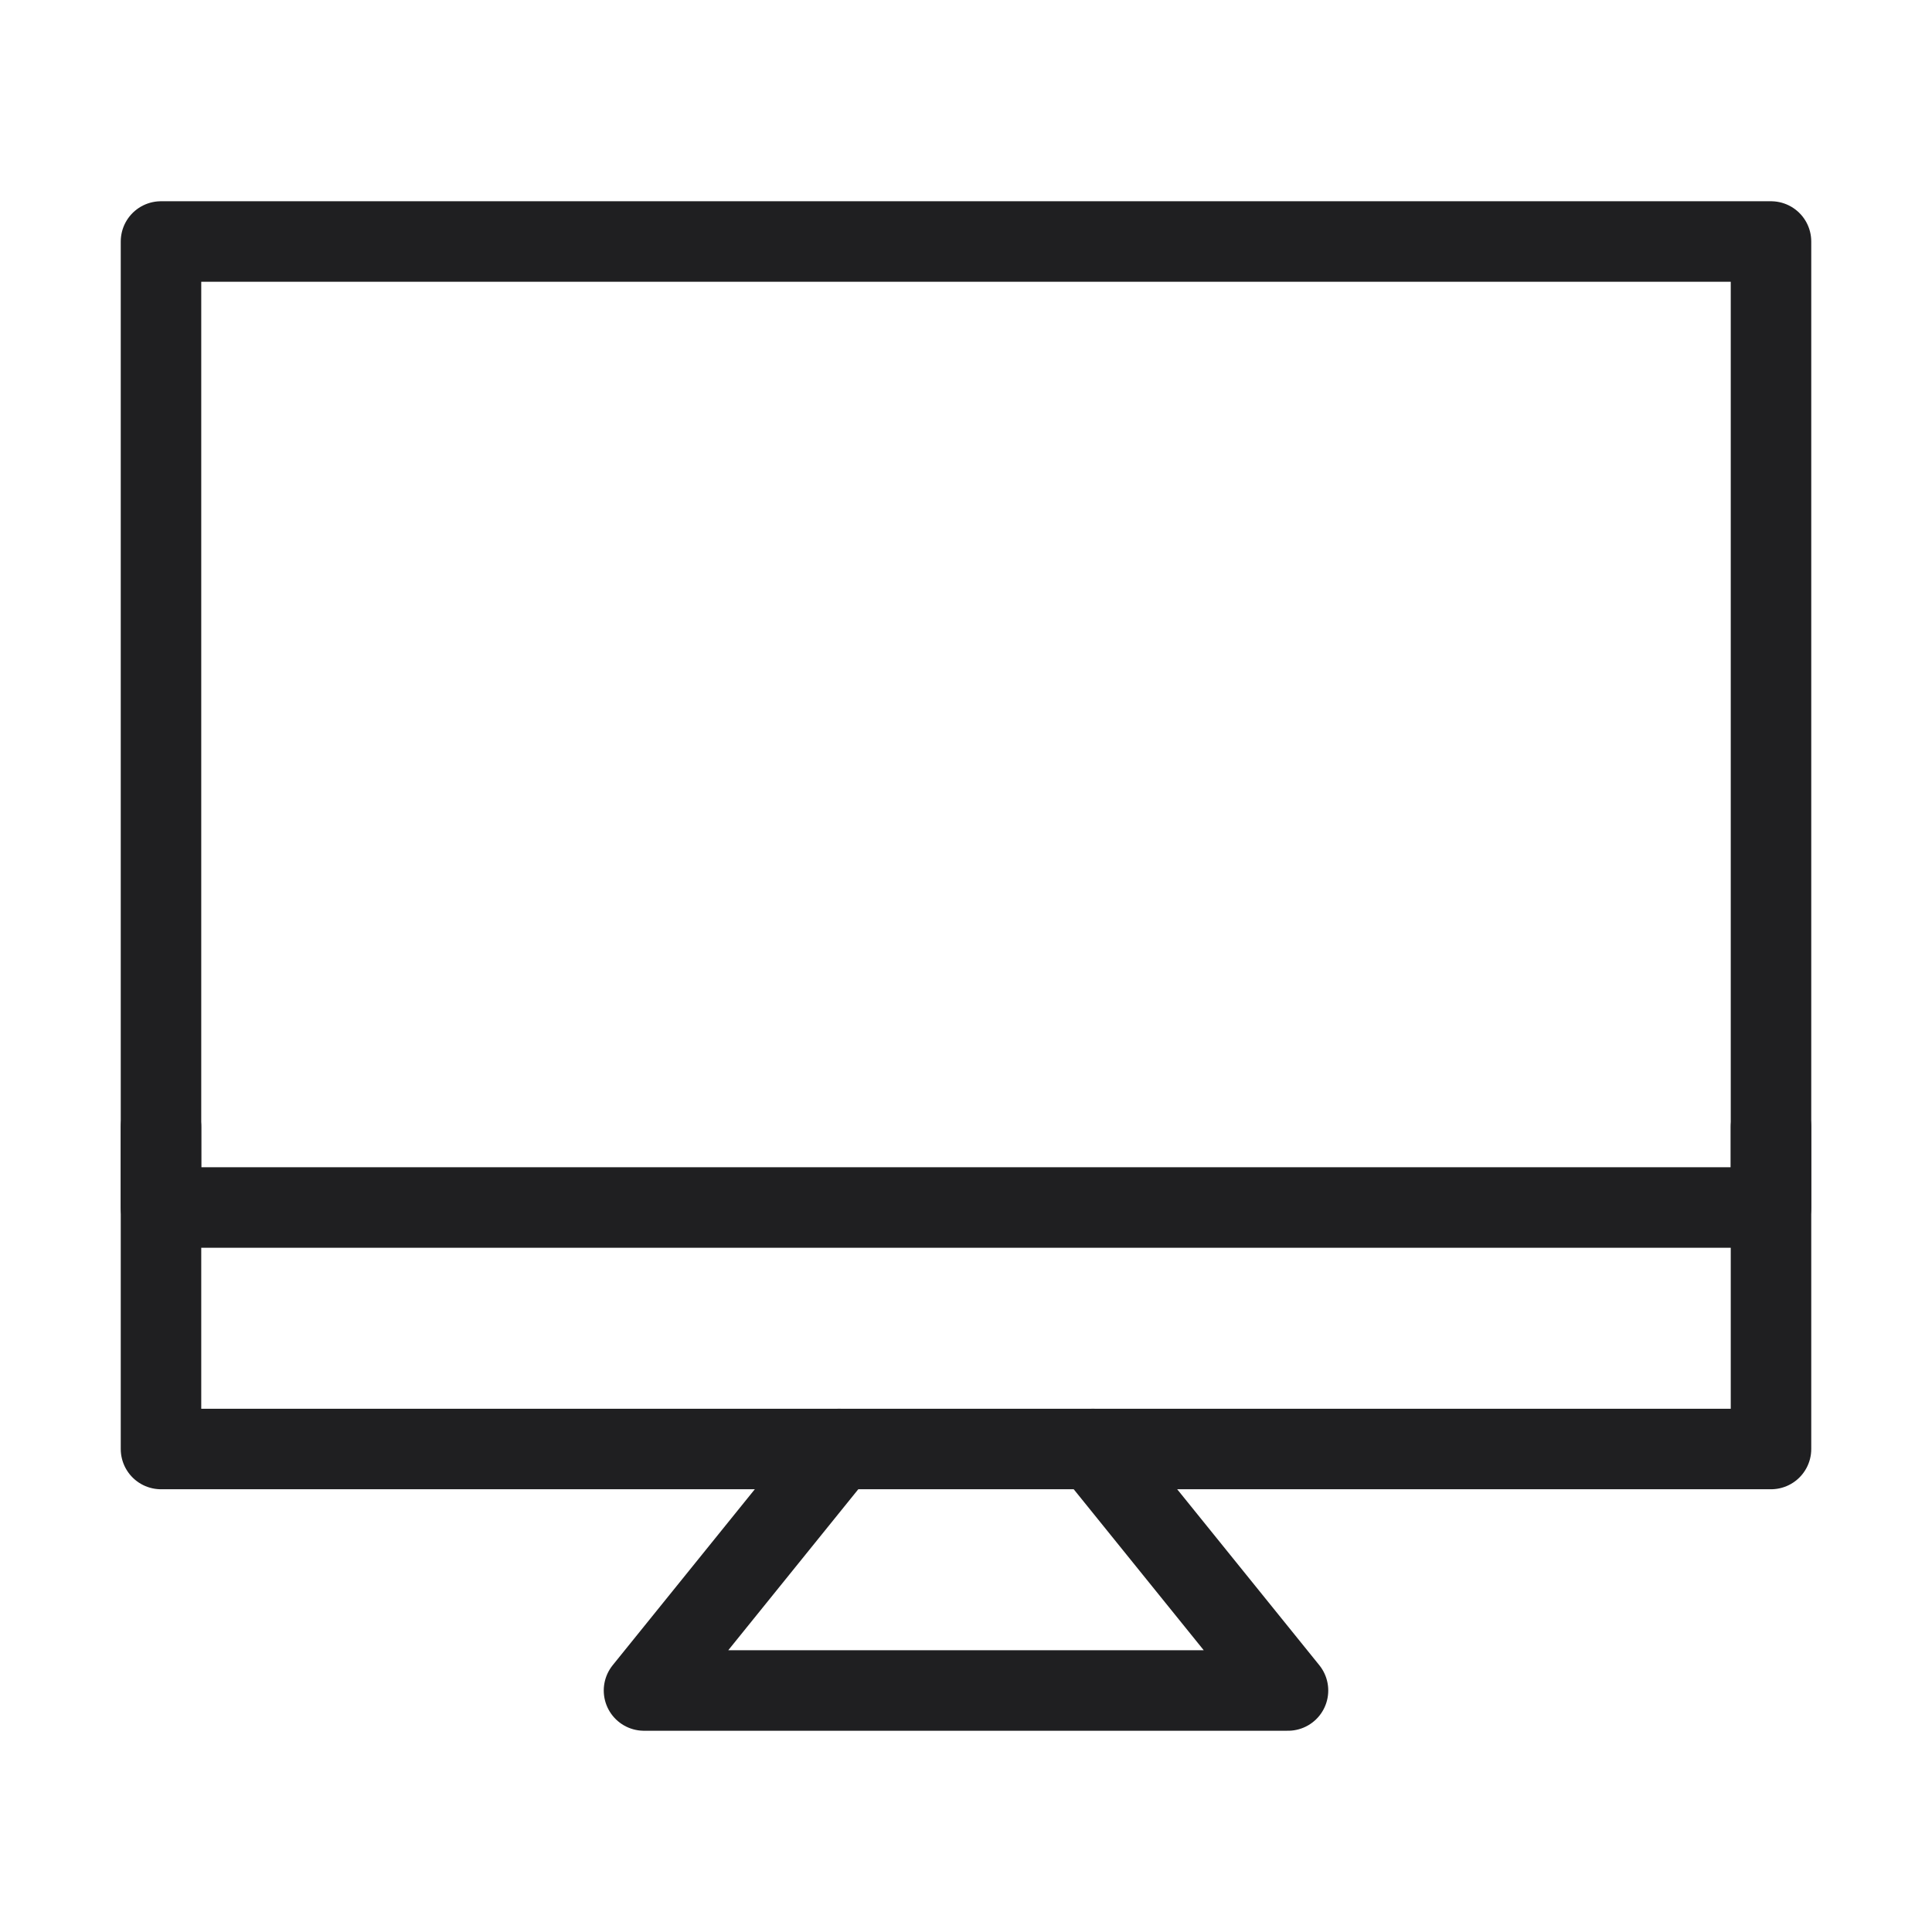
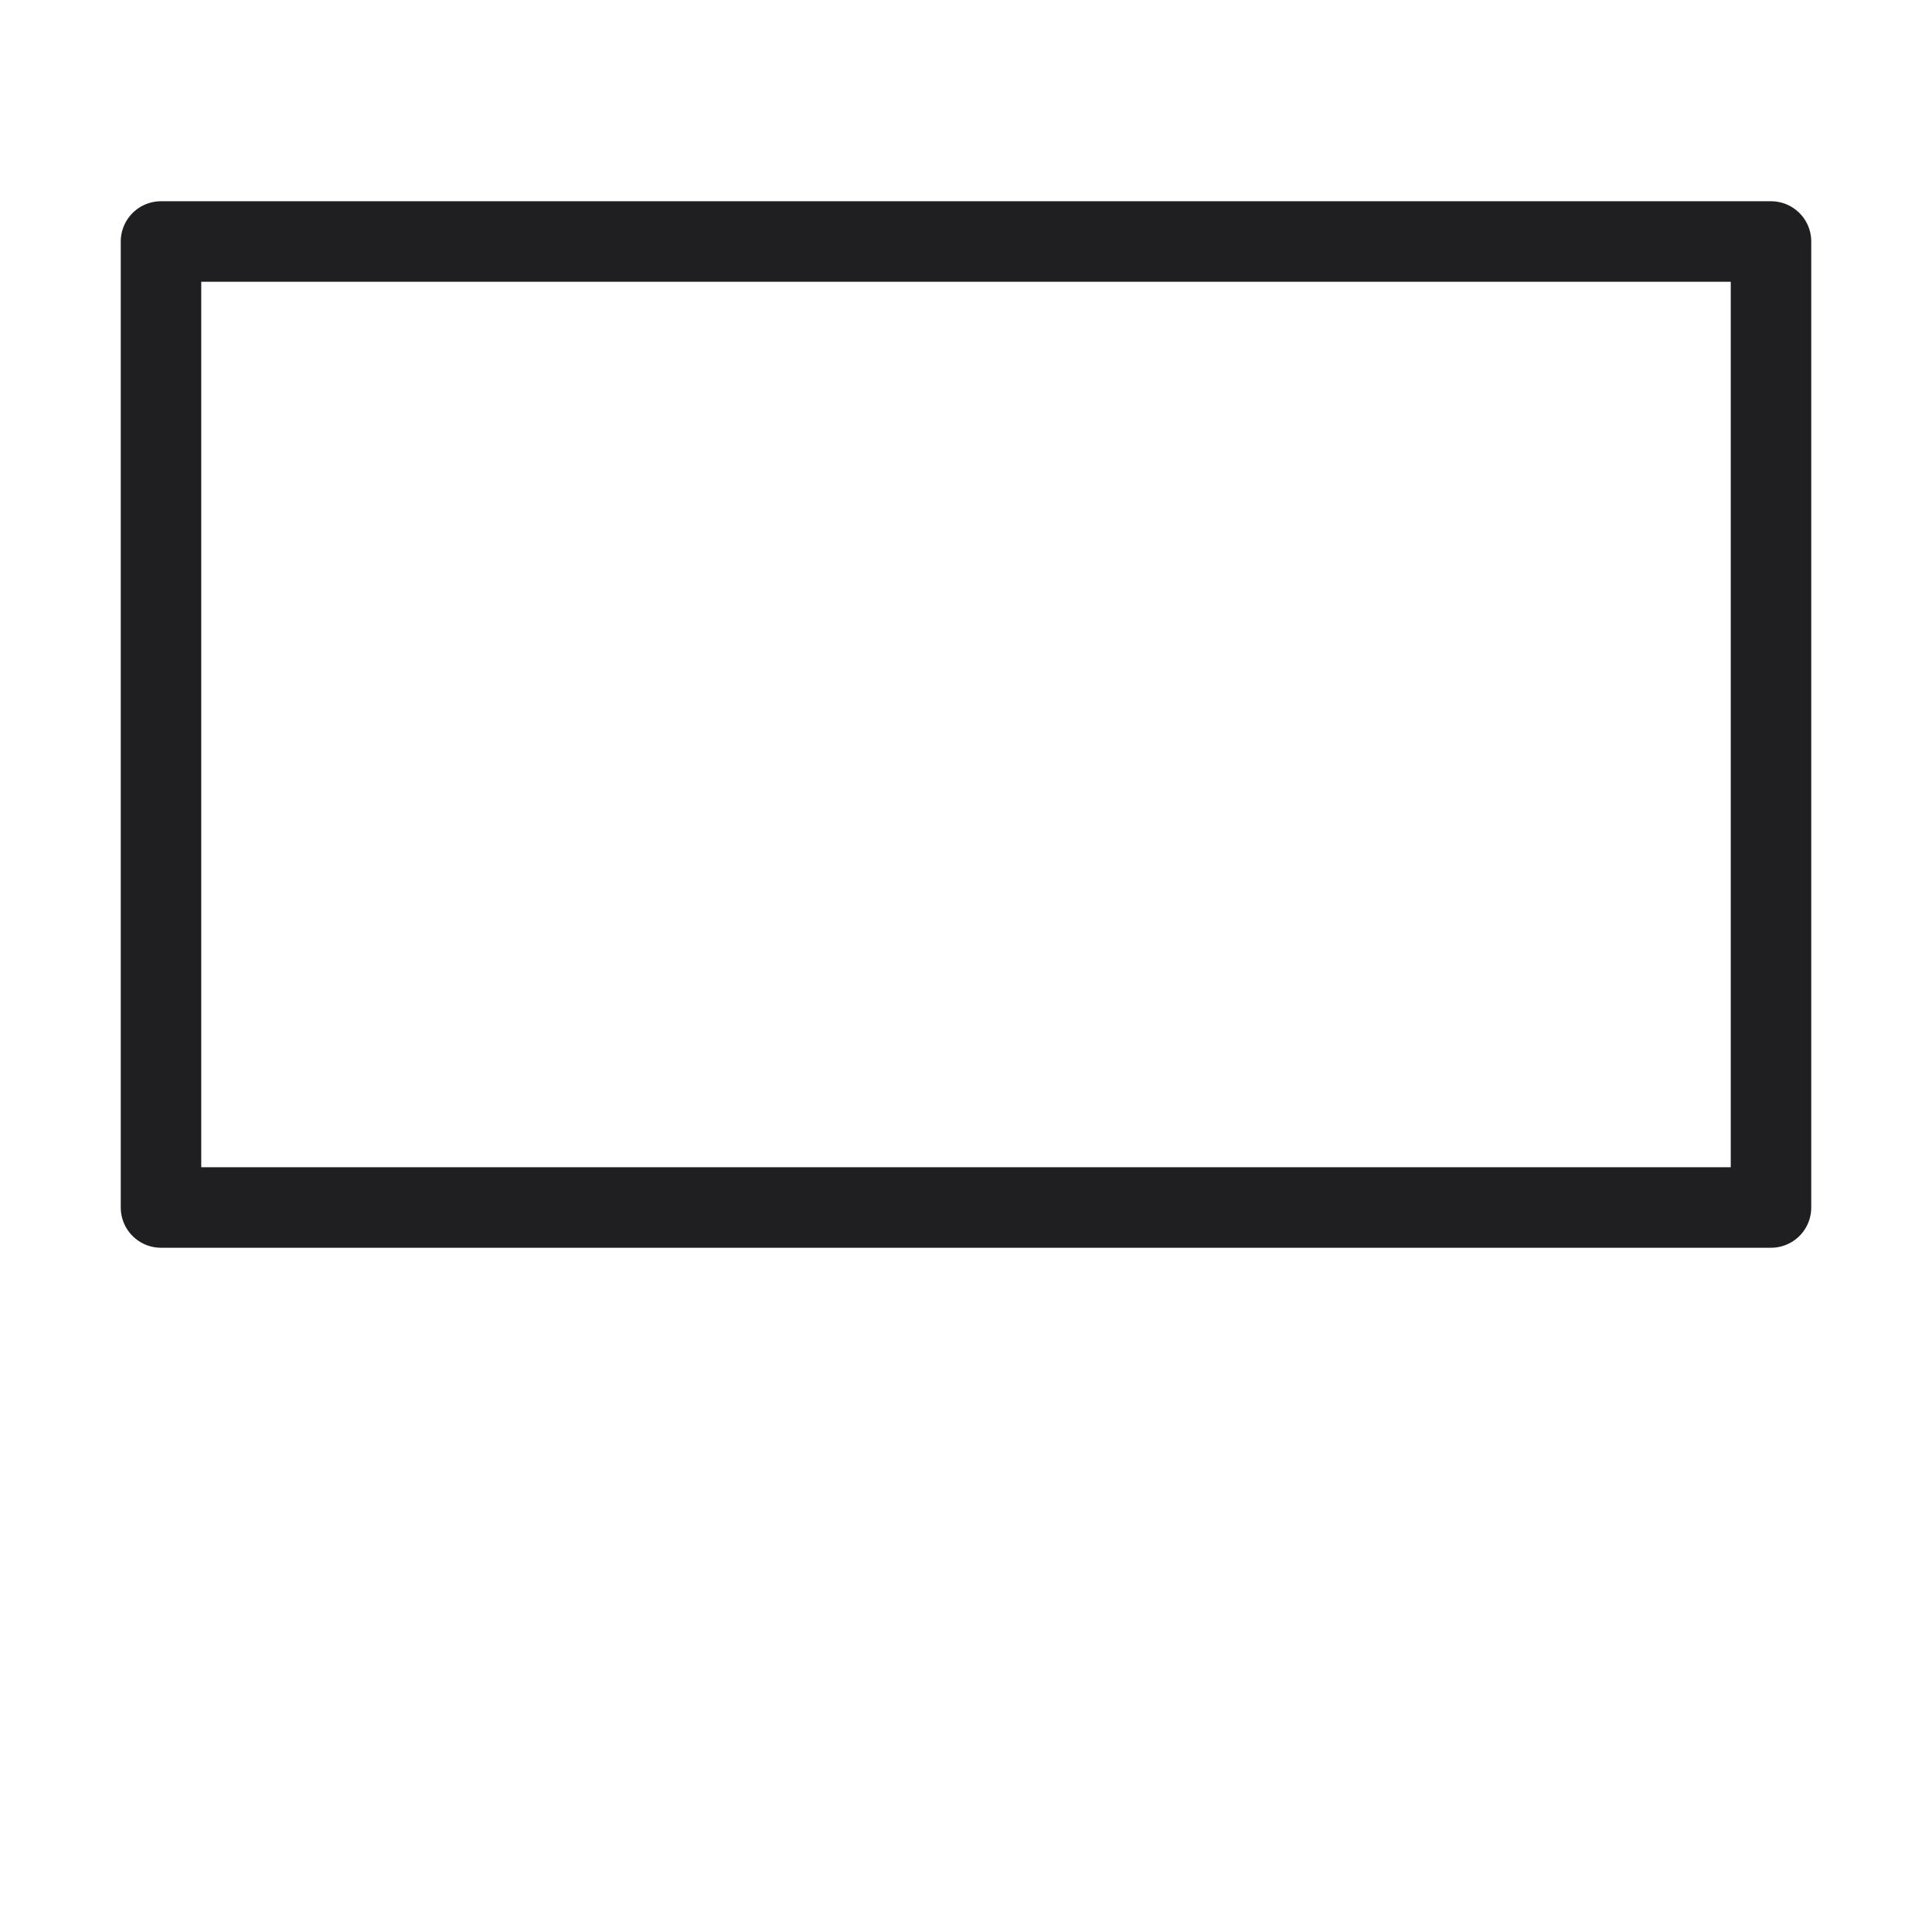
<svg xmlns="http://www.w3.org/2000/svg" fill="none" height="48" viewBox="0 0 48 48" width="48">
  <g stroke="#1f1f21" stroke-linejoin="round" stroke-width="2">
    <path d="M4 6H44V30H4V6Z" />
    <g stroke-linecap="round">
-       <path d="M44 28V36H4V28" />
-       <path d="M20.846 36 16 42H32L27.154 36" />
-     </g>
+       </g>
  </g>
</svg>